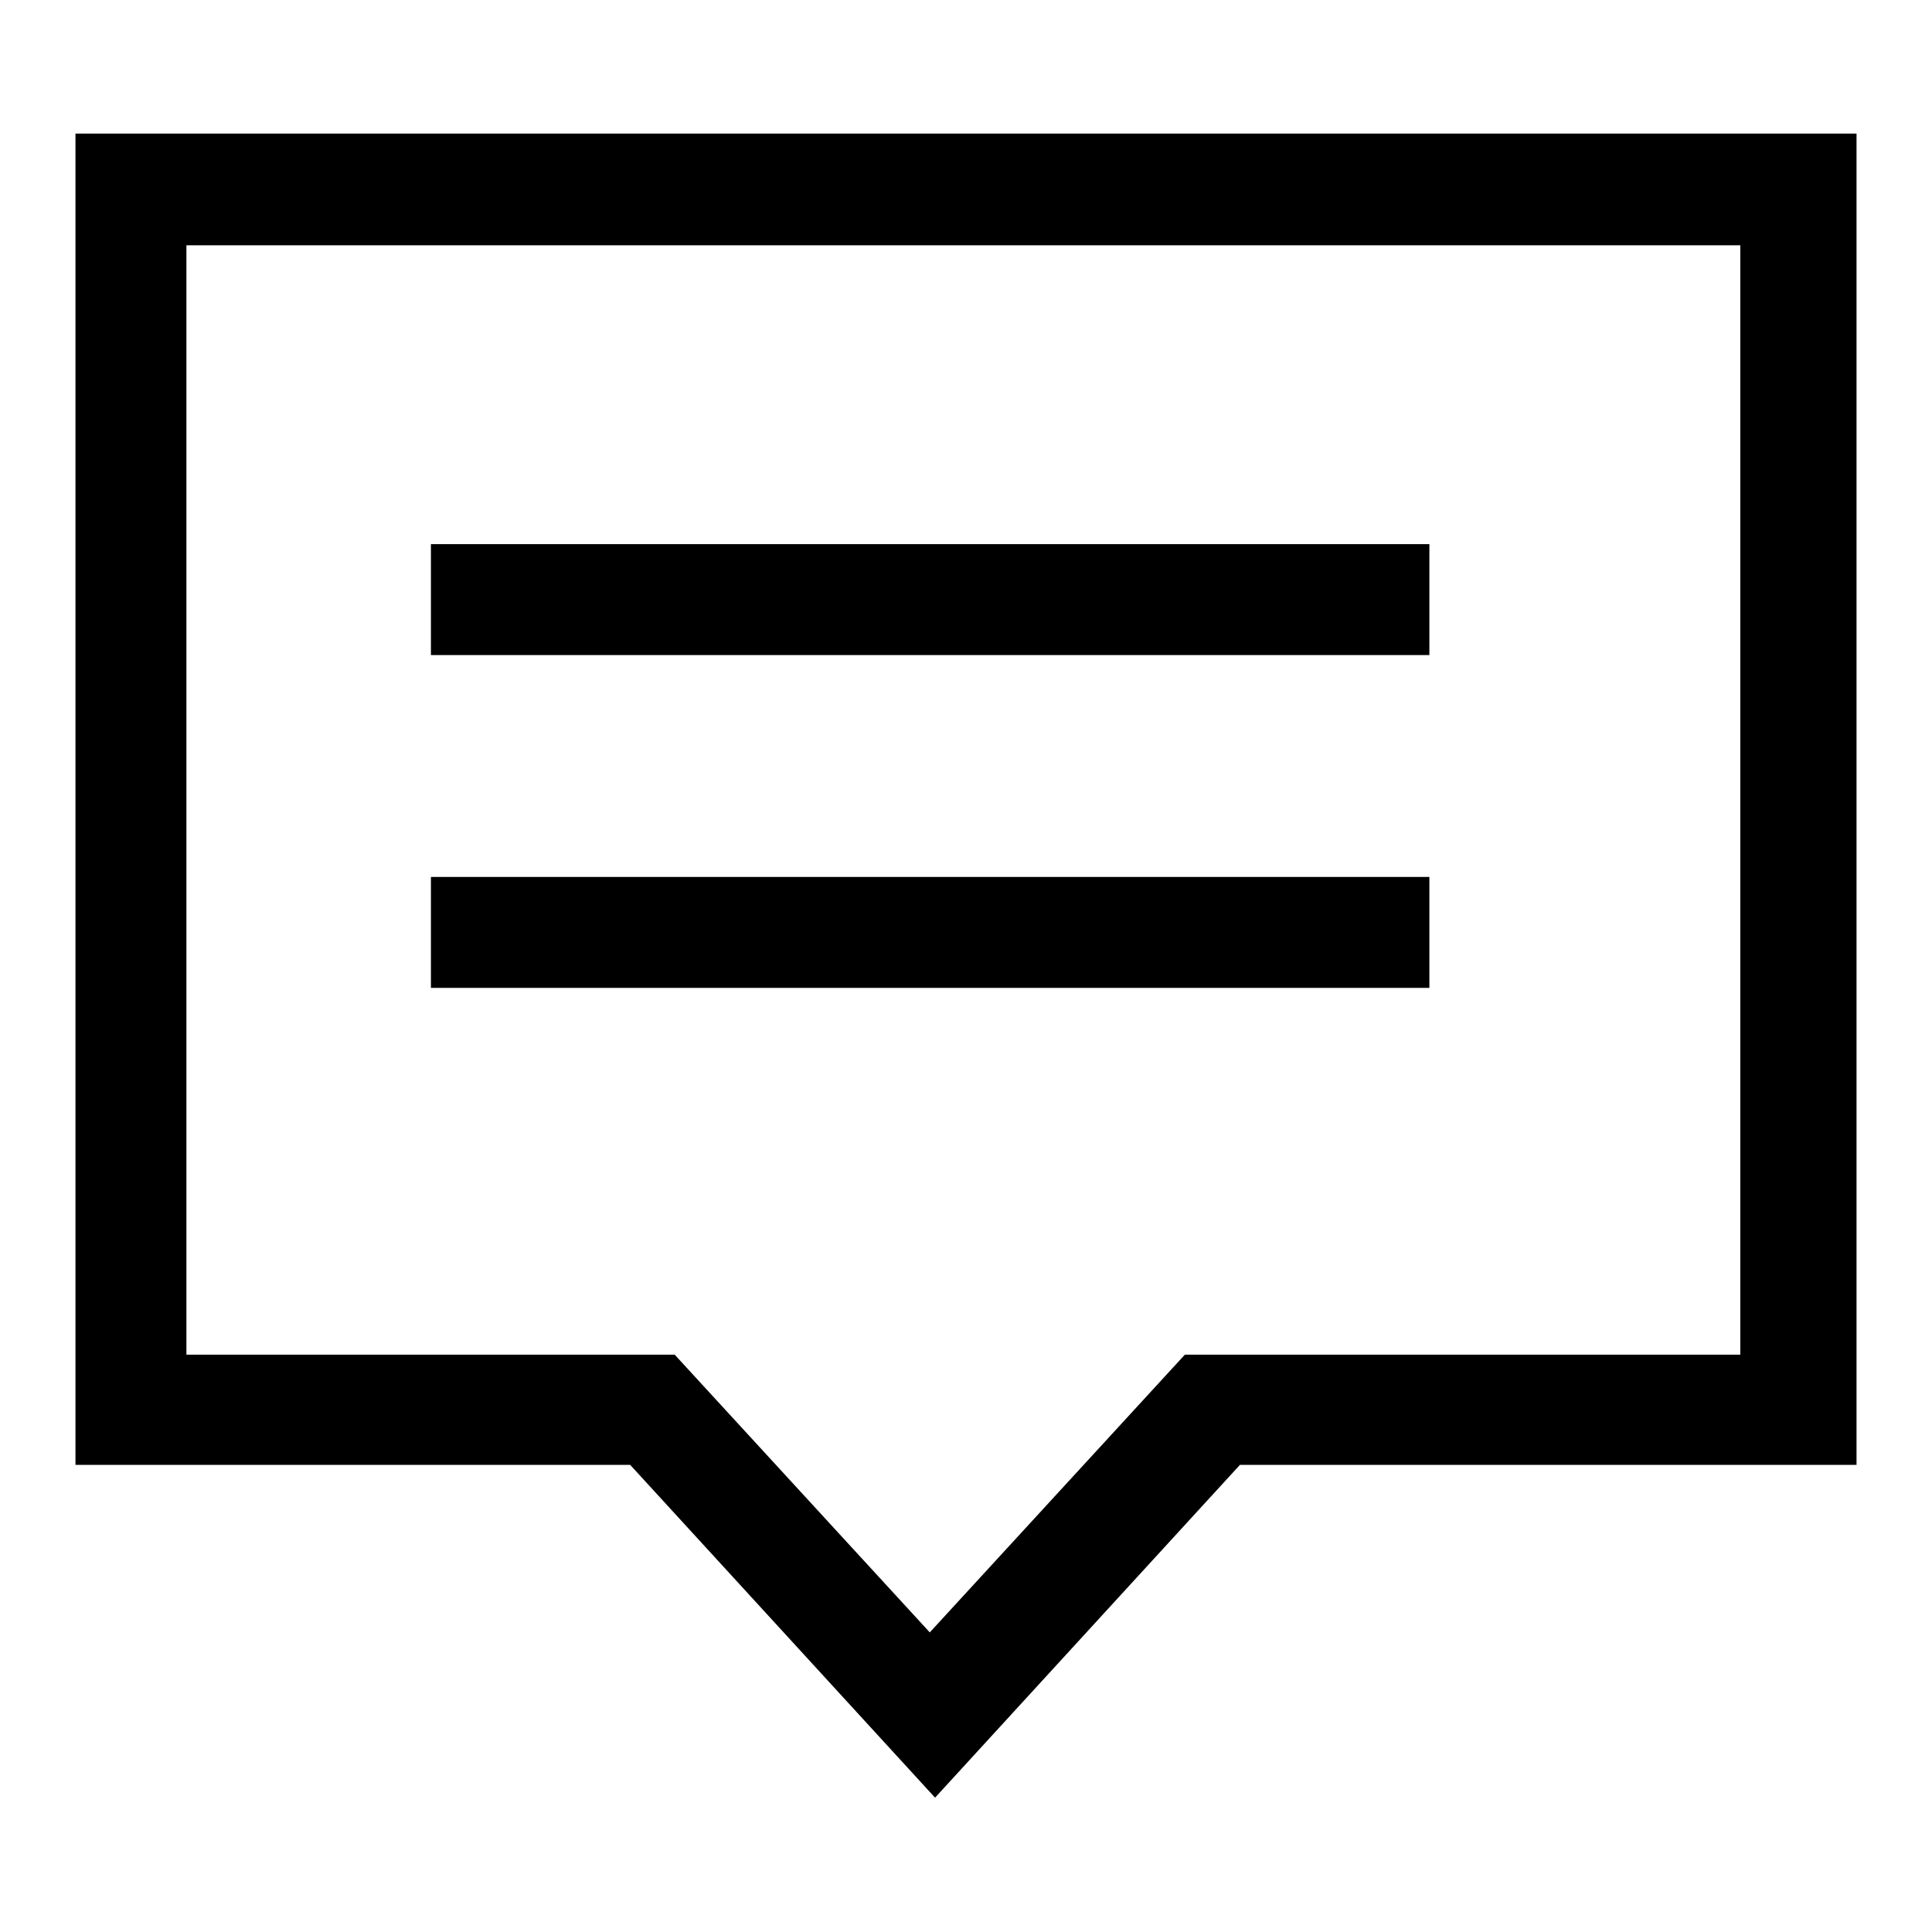
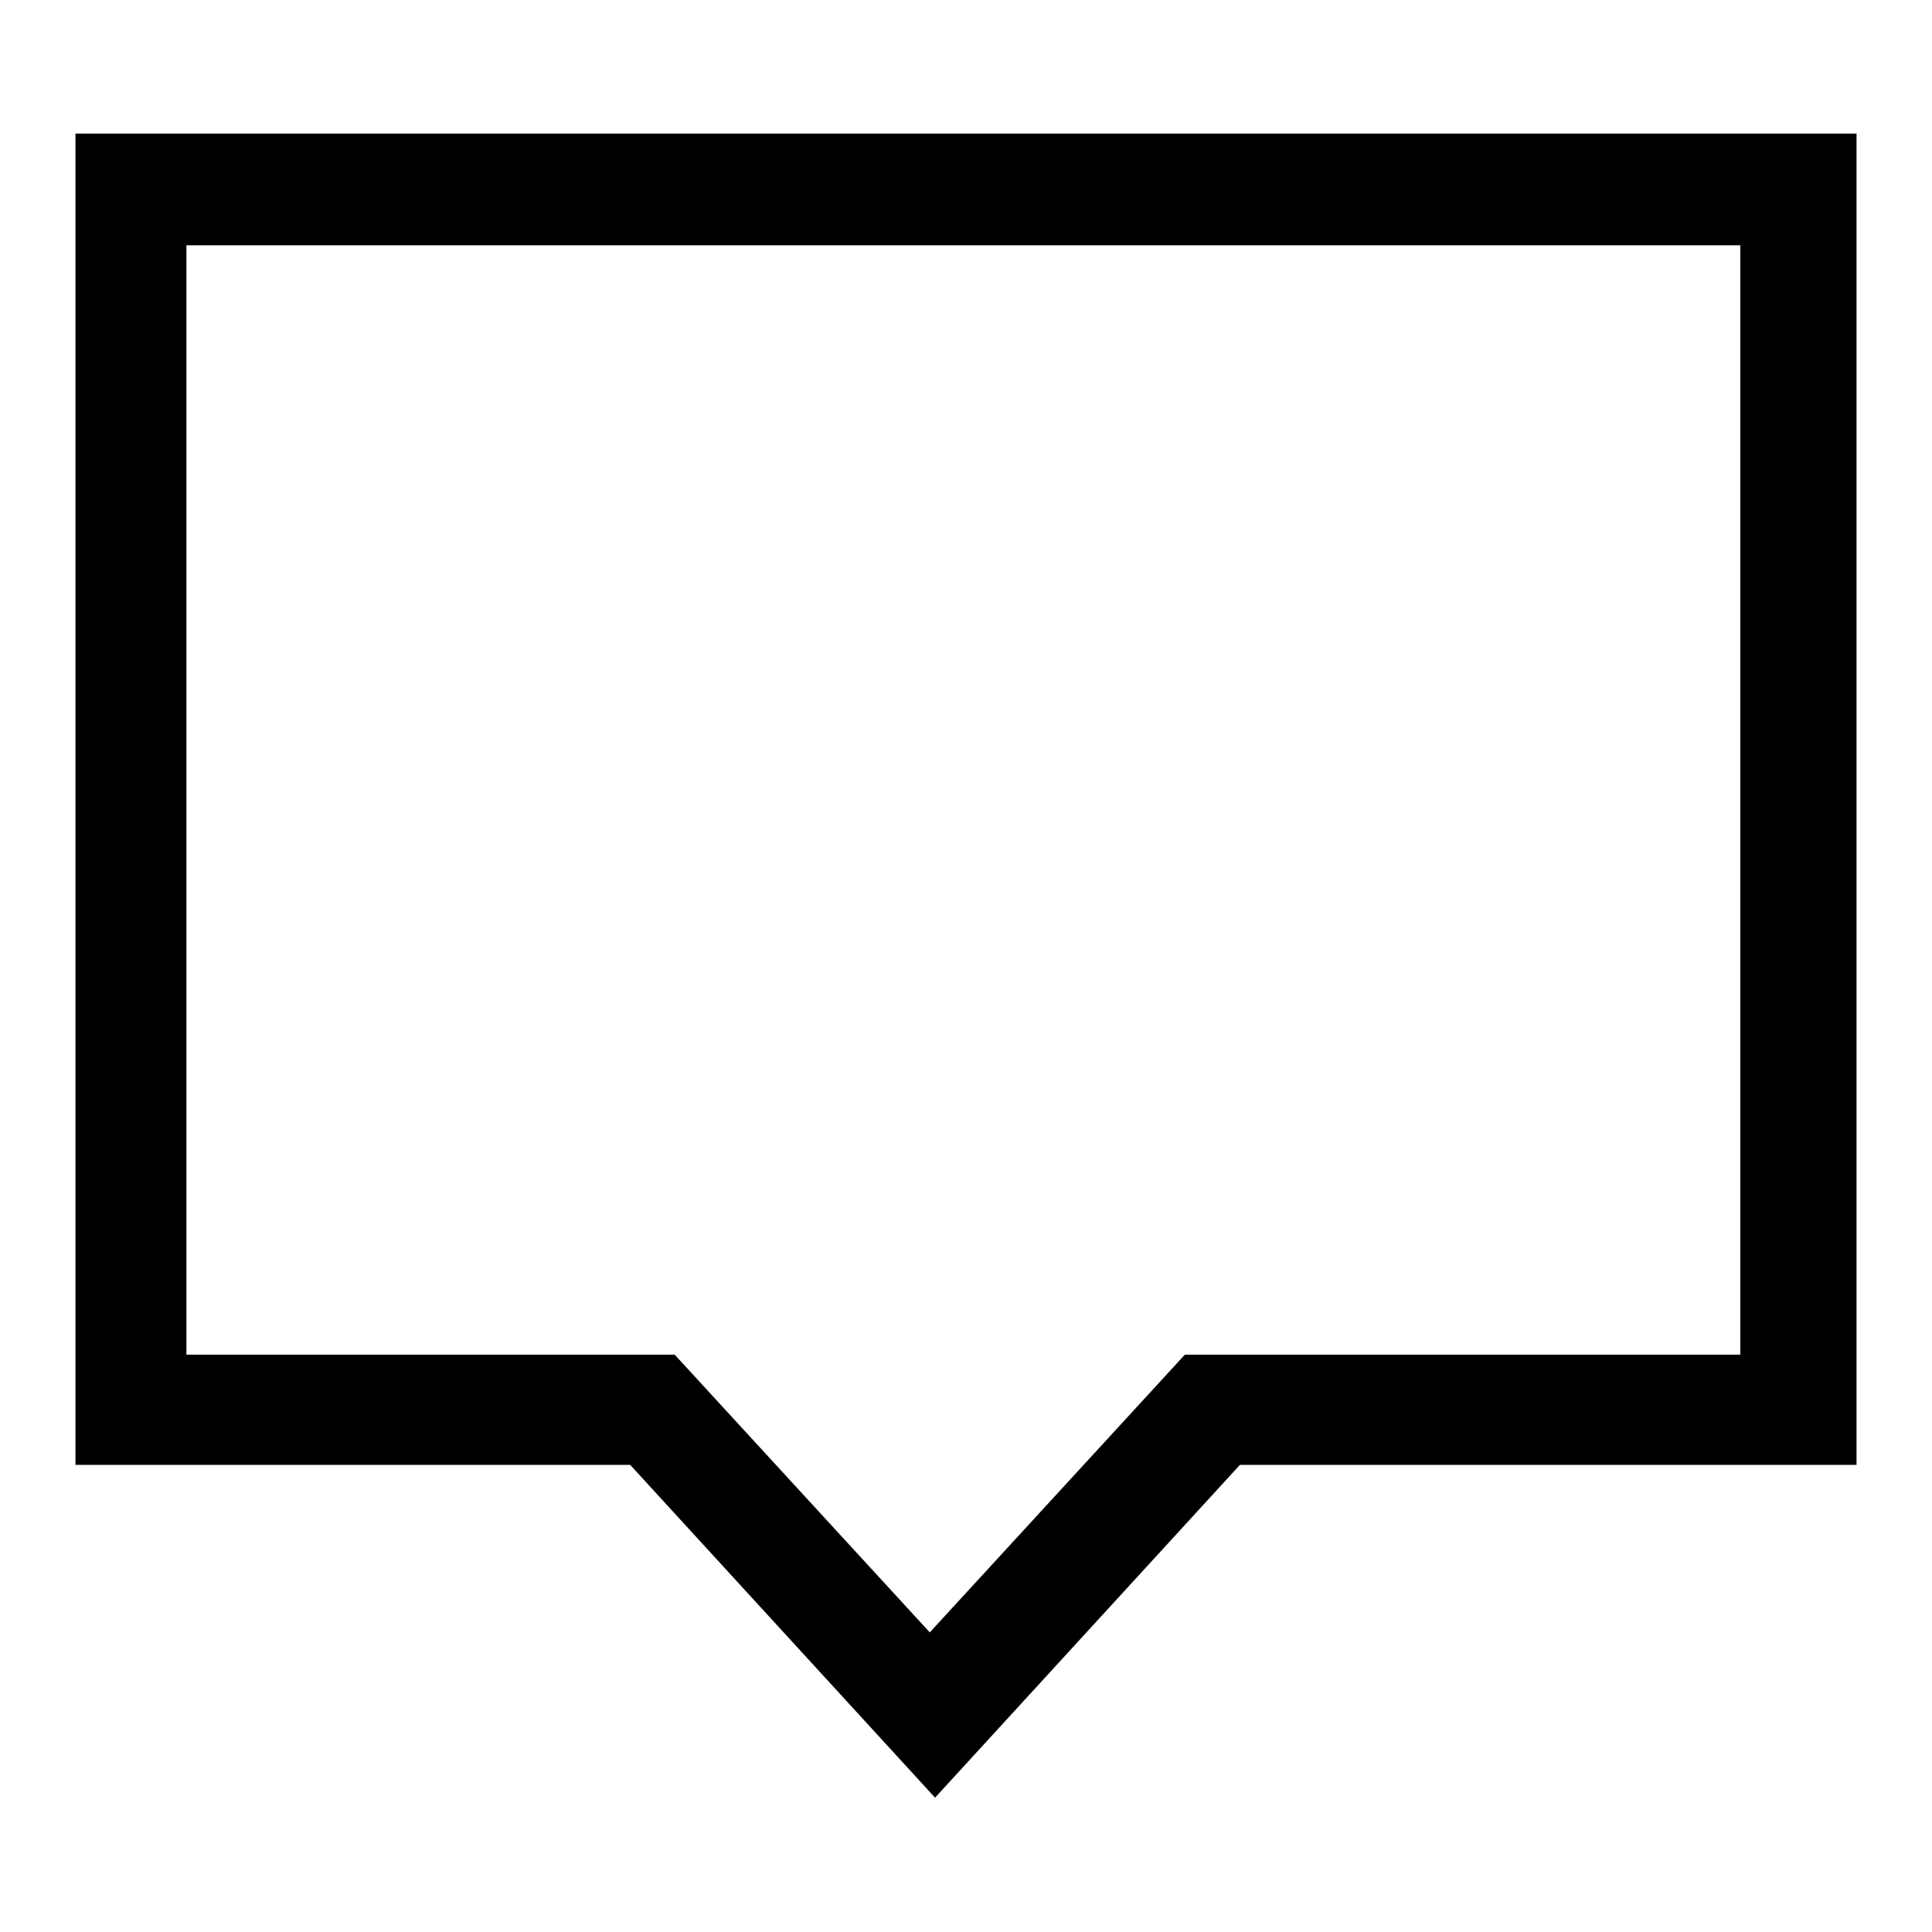
<svg xmlns="http://www.w3.org/2000/svg" version="1.1" x="0px" y="0px" viewBox="0 0 256 256" enable-background="new 0 0 256 256" xml:space="preserve">
  <g>
    <path fill="#000000" d="M10,17.7v176.4h73.5l40.4,44.1l40.4-44.1H246V17.7H10z M230.6,179.5H157l-33.8,36.8l-33.8-36.8H24.7v-147 h205.9V179.5z" />
-     <path fill="#000000" d="M57.1,72.1h132.3v14.7H57.1V72.1z" />
-     <path fill="#000000" d="M57.1,116.2h132.3v14.7H57.1V116.2z" />
  </g>
</svg>